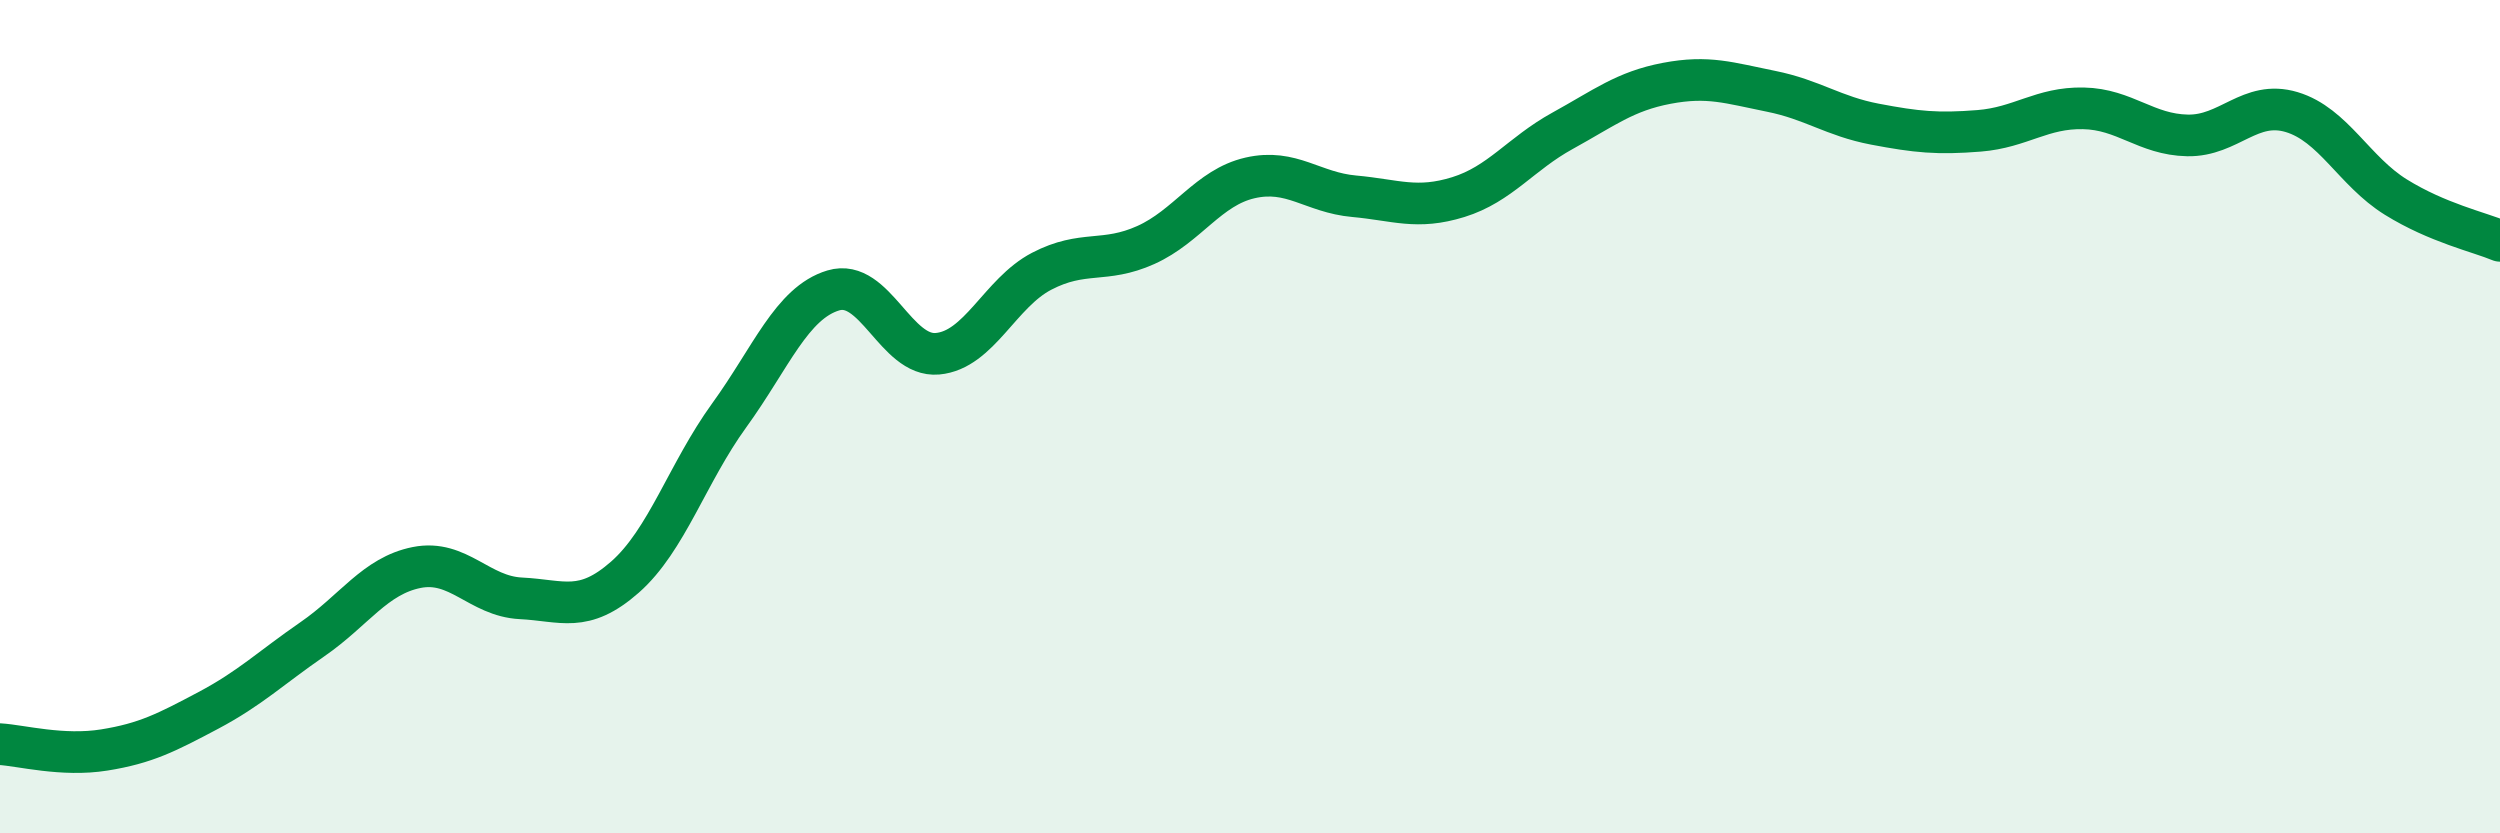
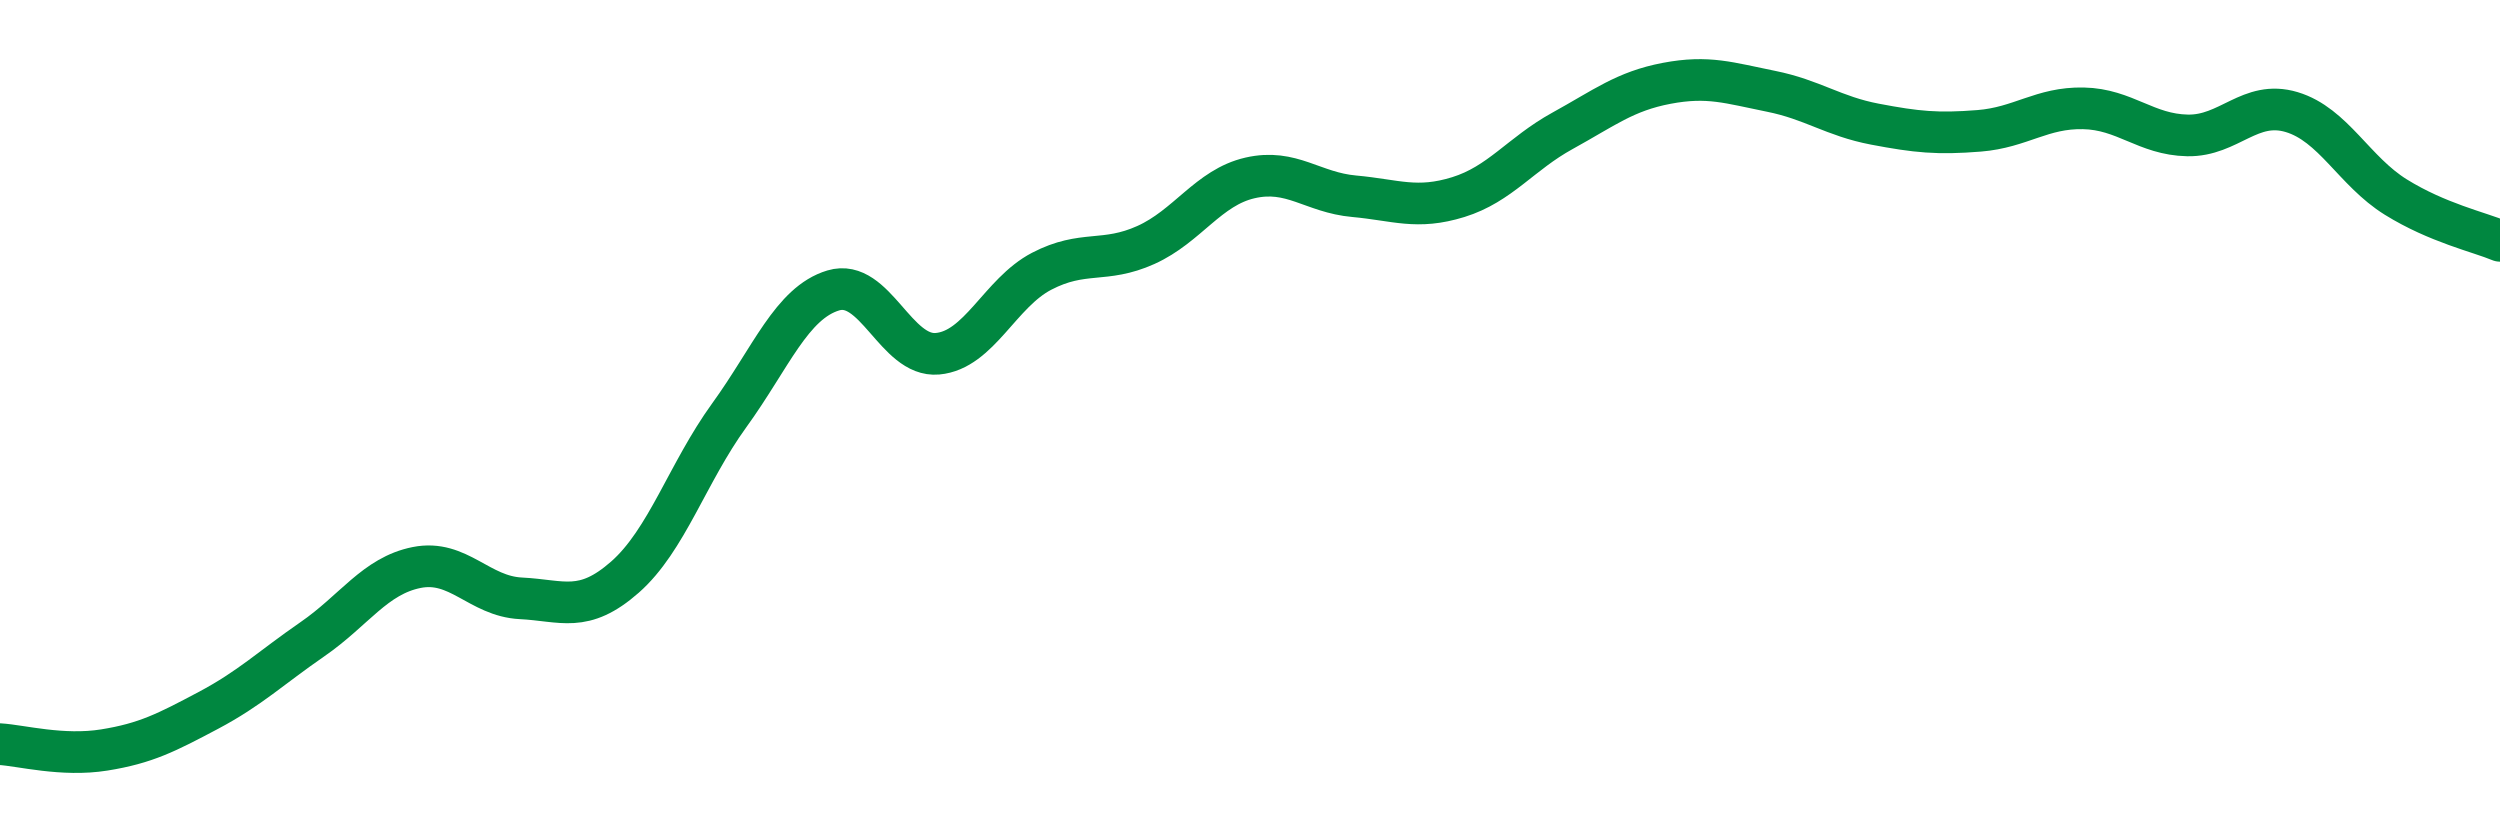
<svg xmlns="http://www.w3.org/2000/svg" width="60" height="20" viewBox="0 0 60 20">
-   <path d="M 0,17.86 C 0.5,17.89 1.5,18.16 2.5,18 C 3.5,17.84 4,17.58 5,17.05 C 6,16.52 6.5,16.03 7.5,15.34 C 8.5,14.65 9,13.82 10,13.62 C 11,13.42 11.5,14.31 12.5,14.36 C 13.5,14.41 14,14.73 15,13.85 C 16,12.97 16.5,11.35 17.5,9.97 C 18.5,8.59 19,7.27 20,6.97 C 21,6.67 21.5,8.58 22.5,8.49 C 23.5,8.4 24,7.03 25,6.51 C 26,5.99 26.5,6.33 27.5,5.88 C 28.5,5.43 29,4.5 30,4.27 C 31,4.04 31.5,4.62 32.5,4.71 C 33.5,4.8 34,5.04 35,4.73 C 36,4.42 36.5,3.69 37.5,3.14 C 38.5,2.59 39,2.19 40,2 C 41,1.81 41.5,1.99 42.5,2.19 C 43.5,2.39 44,2.79 45,2.98 C 46,3.17 46.5,3.22 47.5,3.14 C 48.5,3.06 49,2.58 50,2.6 C 51,2.62 51.5,3.23 52.5,3.25 C 53.5,3.27 54,2.39 55,2.69 C 56,2.99 56.5,4.11 57.5,4.73 C 58.5,5.35 59.5,5.57 60,5.78L60 20L0 20Z" fill="#008740" opacity="0.1" stroke-linecap="round" stroke-linejoin="round" />
  <path d="M 0,17.86 C 0.5,17.89 1.5,18.16 2.5,18 C 3.5,17.84 4,17.58 5,17.05 C 6,16.52 6.5,16.03 7.5,15.34 C 8.5,14.65 9,13.82 10,13.62 C 11,13.42 11.5,14.31 12.5,14.36 C 13.5,14.41 14,14.73 15,13.85 C 16,12.97 16.5,11.35 17.5,9.97 C 18.5,8.59 19,7.27 20,6.97 C 21,6.67 21.5,8.58 22.5,8.49 C 23.5,8.4 24,7.03 25,6.51 C 26,5.99 26.5,6.33 27.5,5.88 C 28.5,5.43 29,4.5 30,4.27 C 31,4.04 31.5,4.62 32.5,4.71 C 33.5,4.8 34,5.04 35,4.73 C 36,4.42 36.5,3.69 37.5,3.14 C 38.5,2.59 39,2.19 40,2 C 41,1.81 41.5,1.99 42.5,2.19 C 43.5,2.39 44,2.79 45,2.98 C 46,3.17 46.5,3.22 47.5,3.14 C 48.5,3.06 49,2.58 50,2.6 C 51,2.62 51.5,3.23 52.5,3.25 C 53.5,3.27 54,2.39 55,2.69 C 56,2.99 56.5,4.11 57.5,4.73 C 58.5,5.35 59.5,5.57 60,5.78" stroke="#008740" stroke-width="1" fill="none" stroke-linecap="round" stroke-linejoin="round" />
</svg>